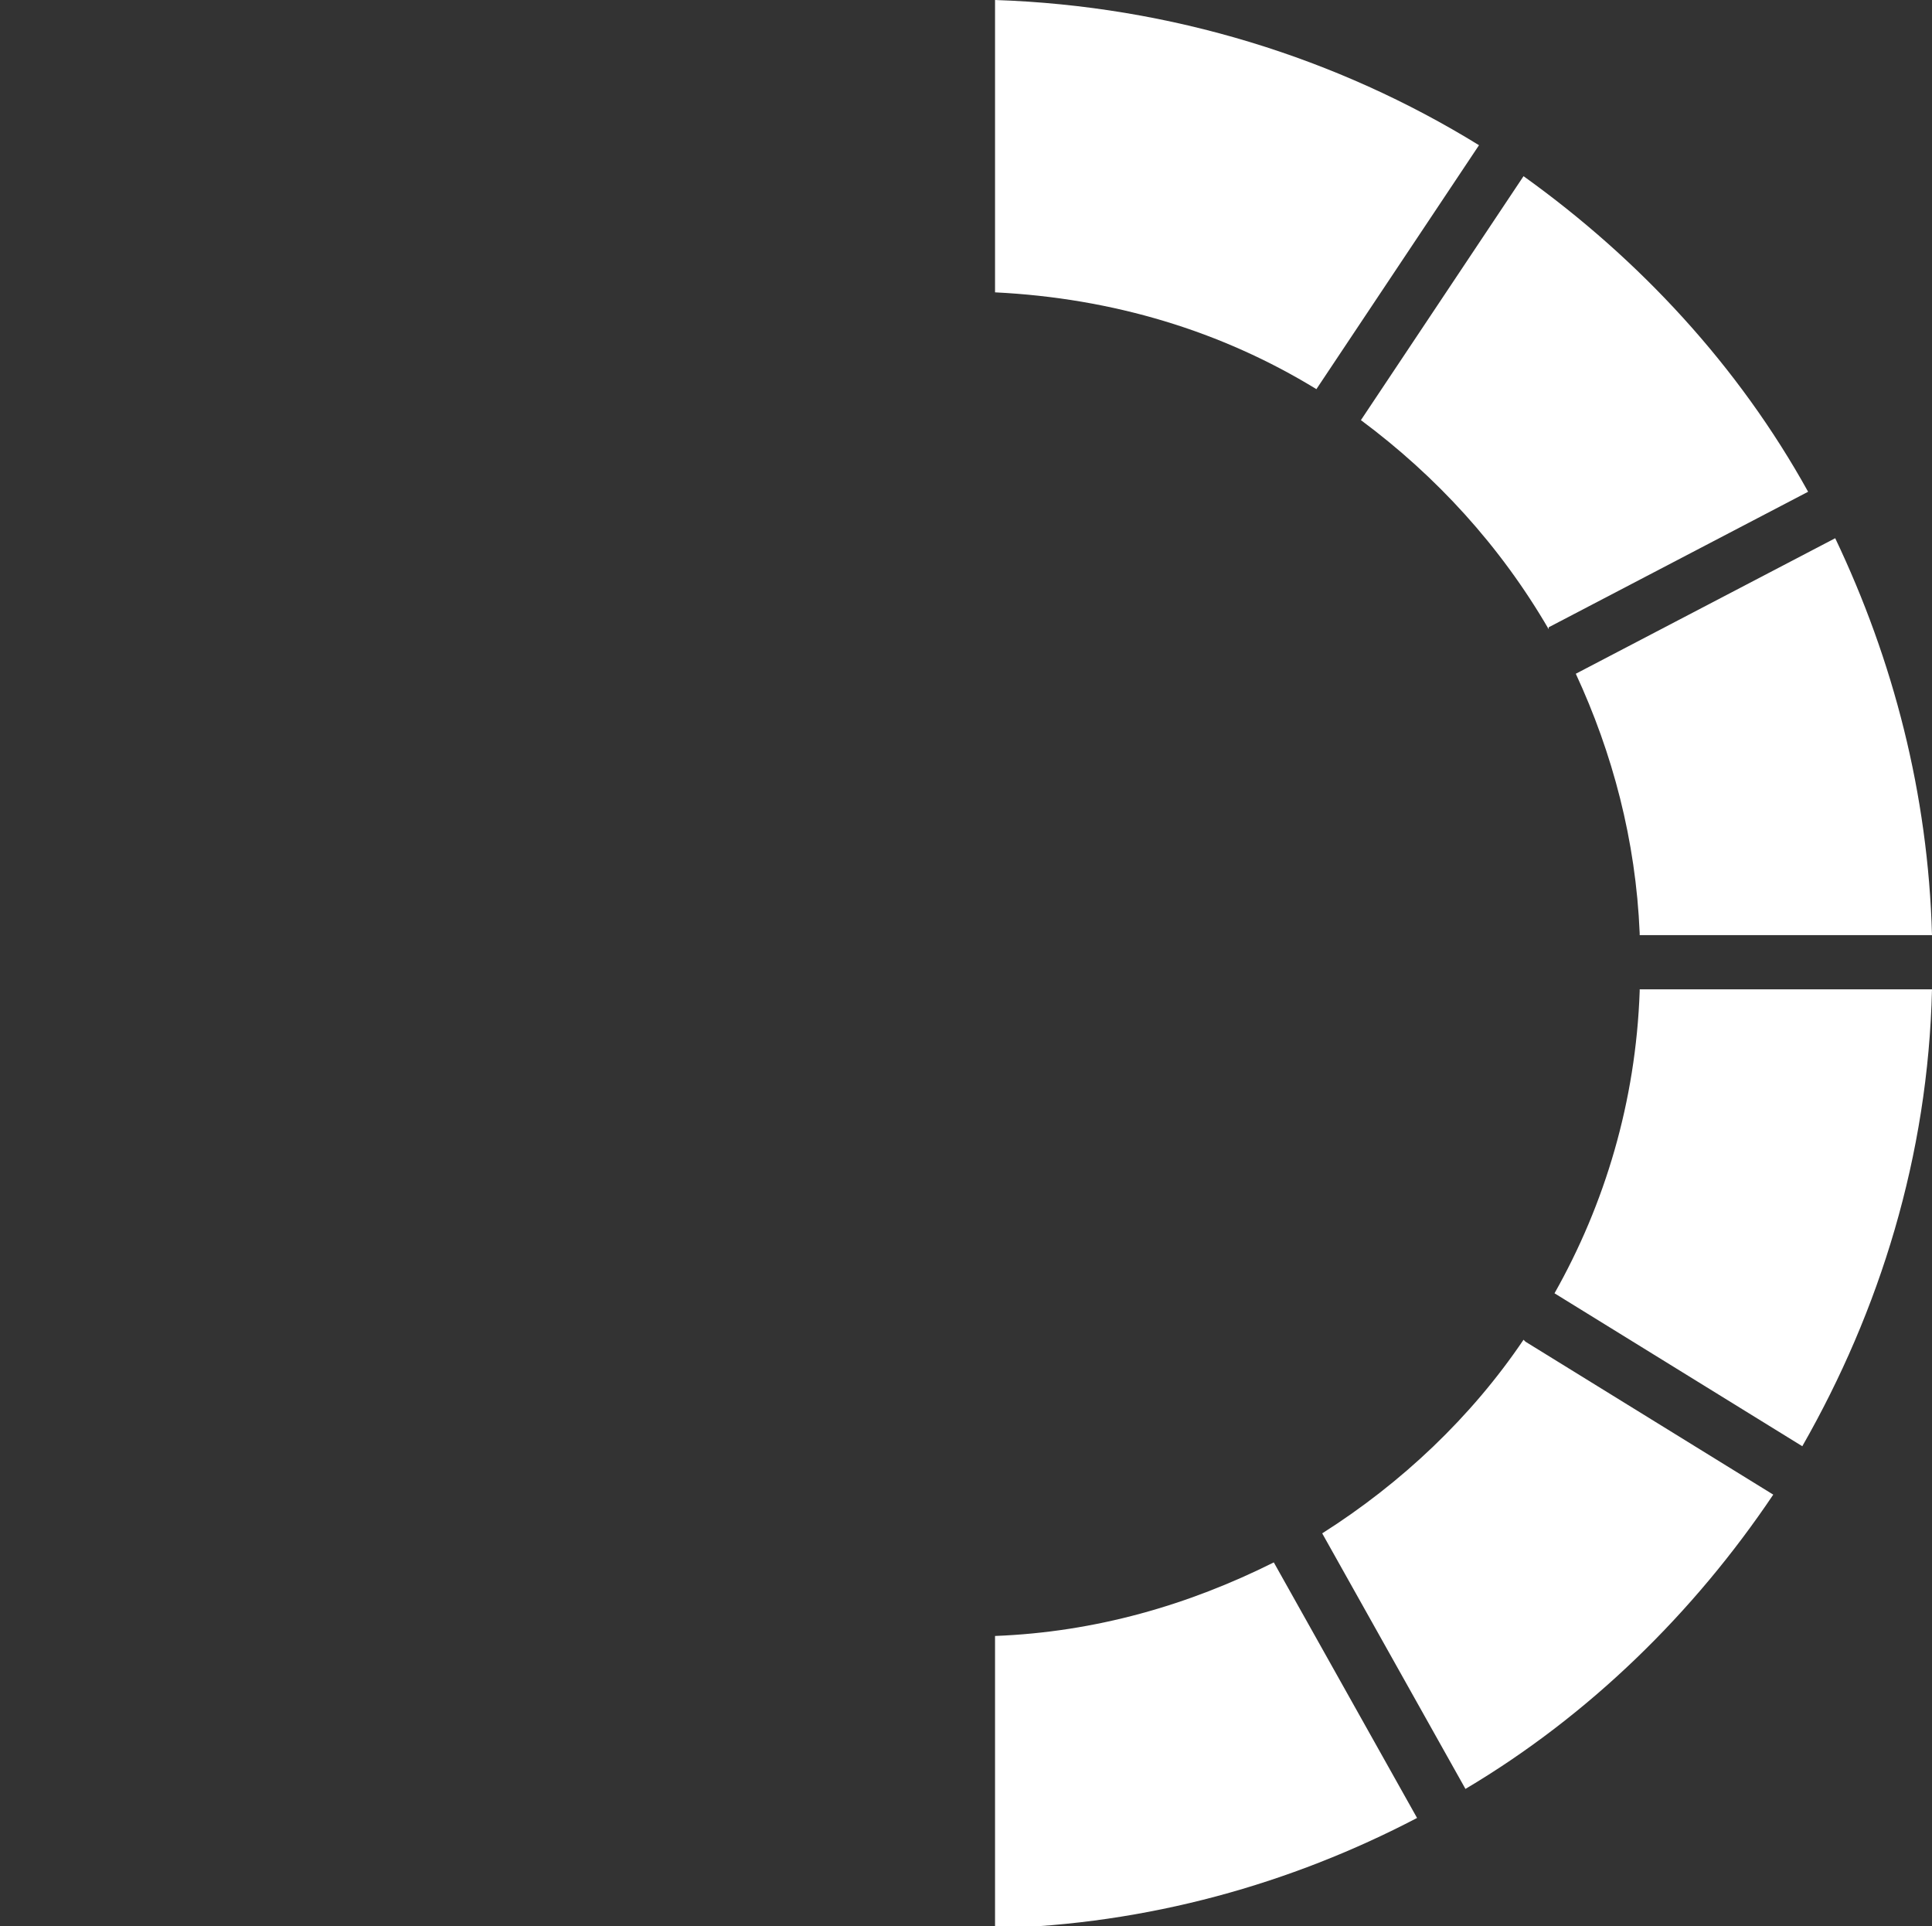
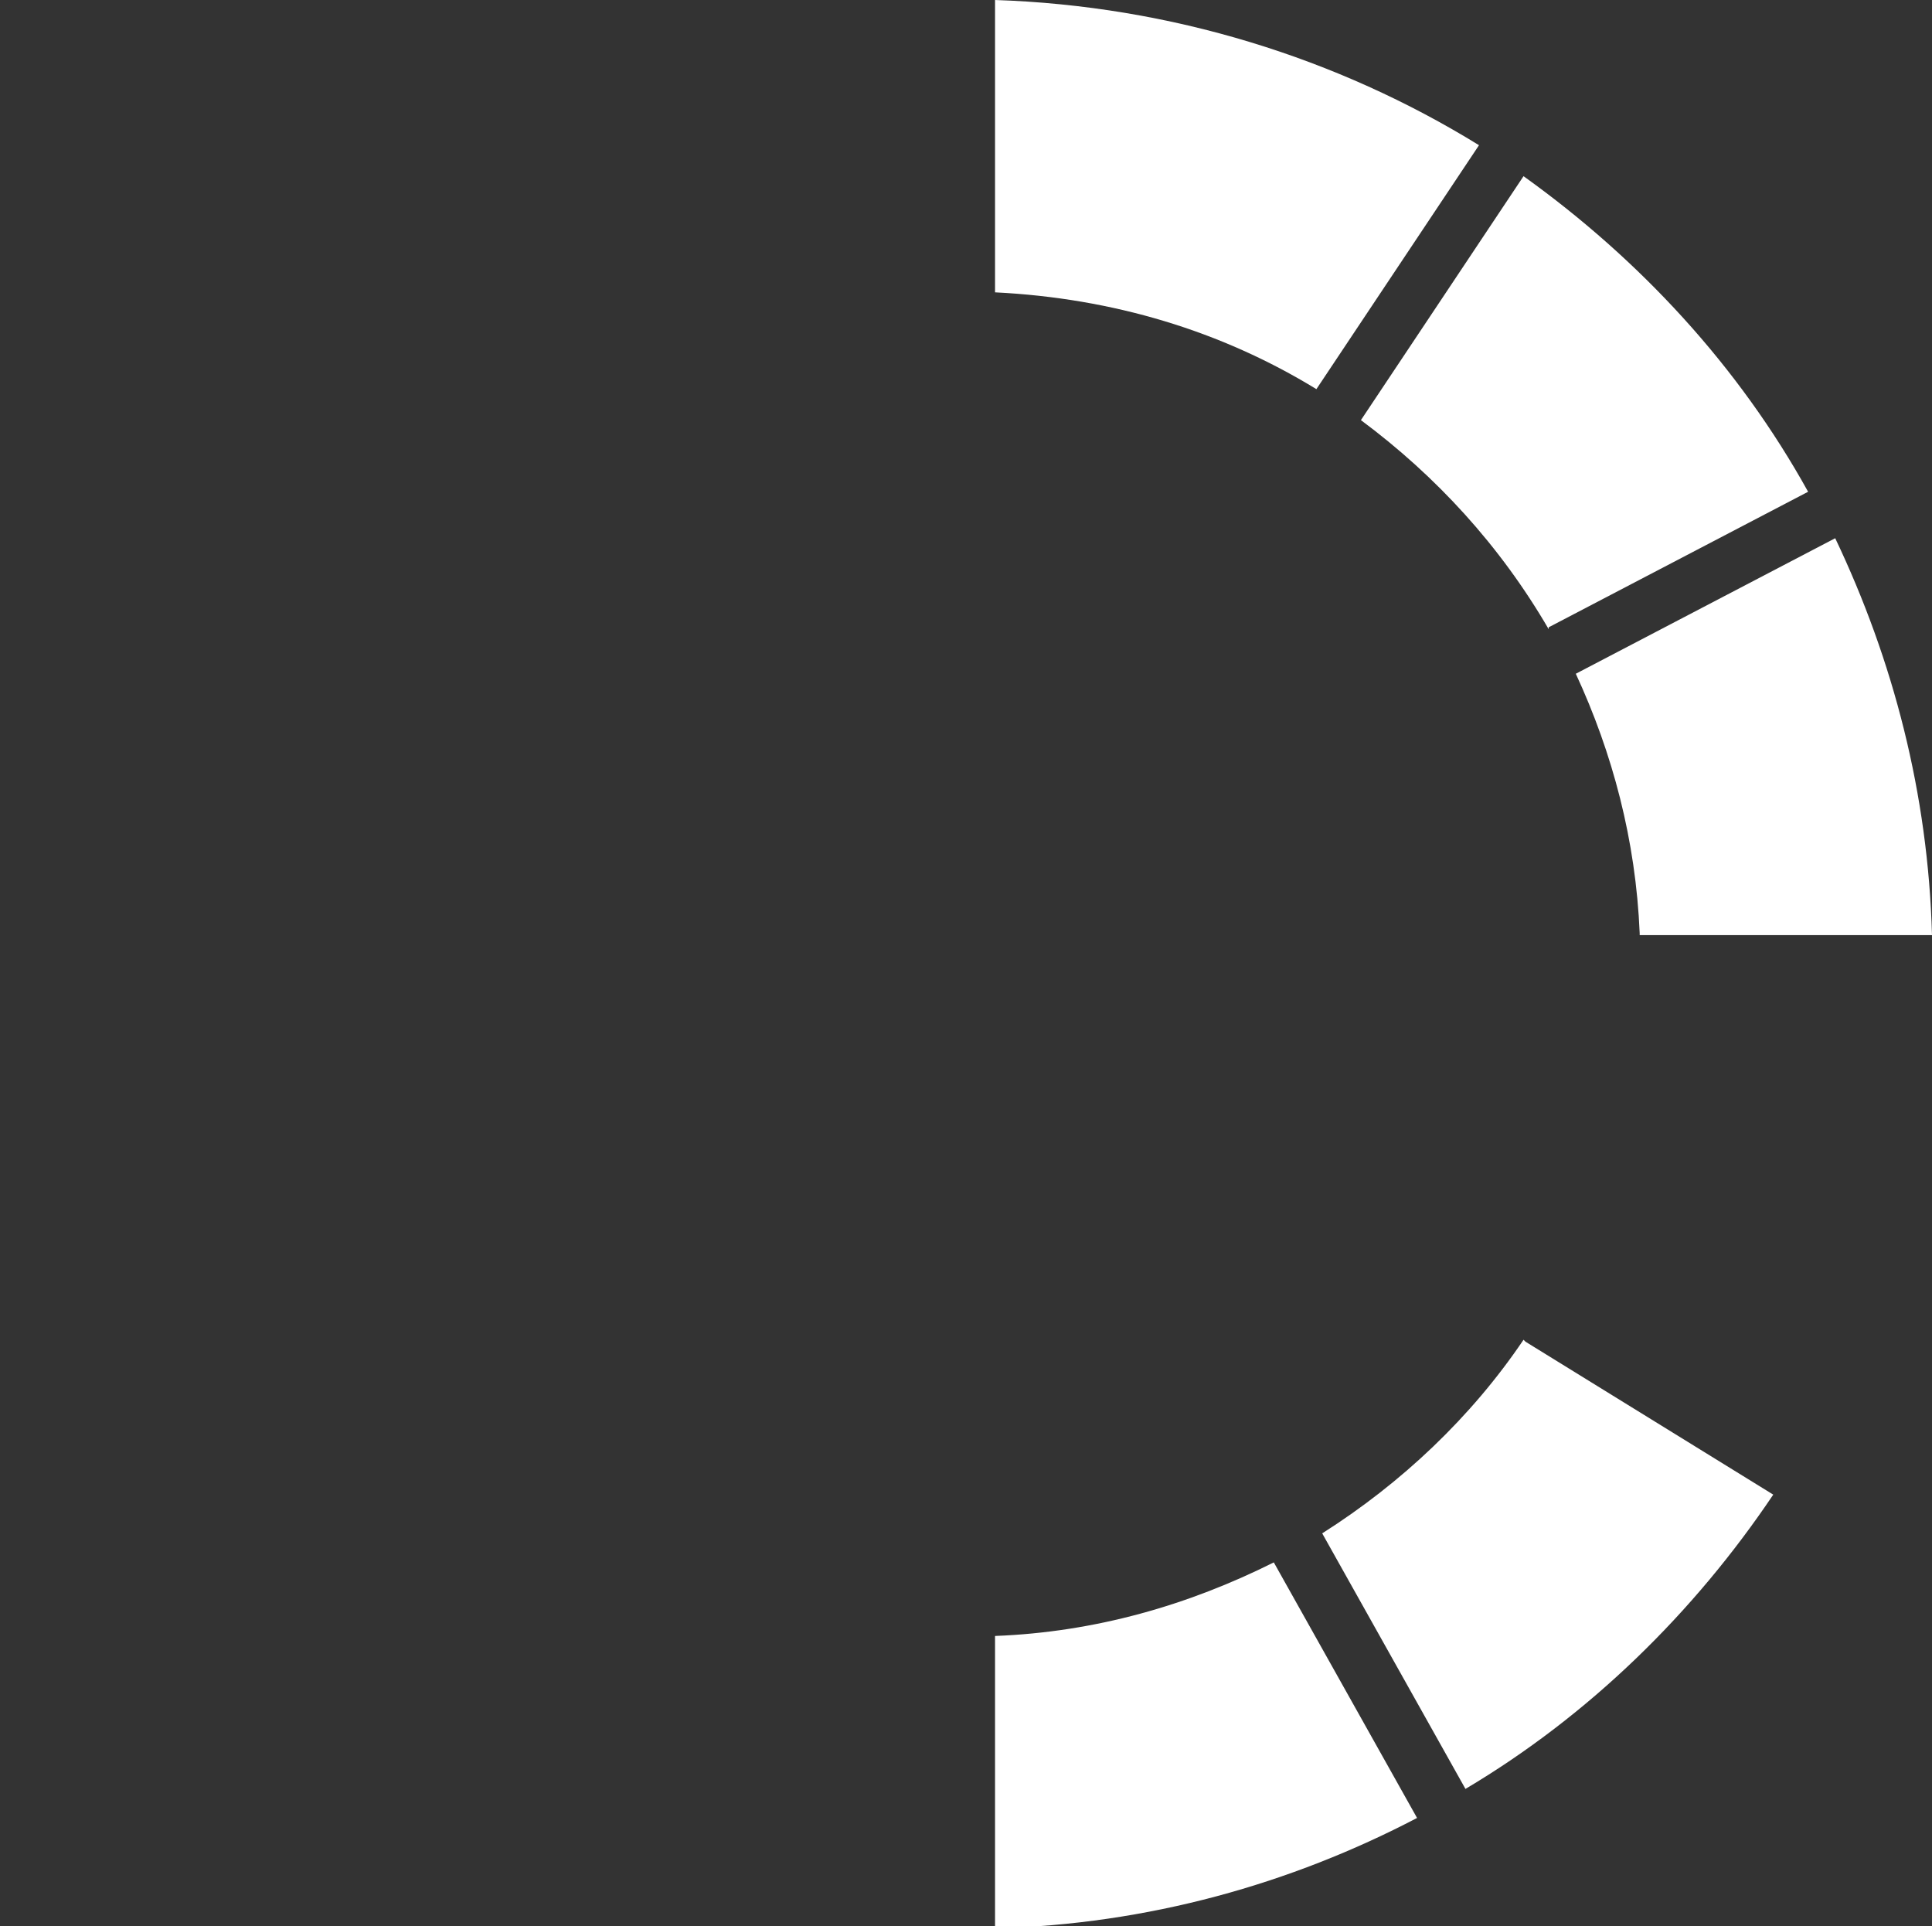
<svg xmlns="http://www.w3.org/2000/svg" id="Layer_1" version="1.1" viewBox="0 0 99.8 99.5">
  <rect x="0" y="0" width="99.8" height="99.5" fill="#333333" stroke="none" />
  <defs>
    <style>
      .st0 {
        fill: none;
      }

      .st1 {
        fill: #fff;
      }
    </style>
  </defs>
  <g>
    <path class="st1" d="M78.7,69.2c-2.7,4-6.3,7.4-10.4,10l7.4,13.2c6.4-3.8,11.8-9.1,15.9-15.2l-12.8-7.9h0Z" />
    <path class="st1" d="M80,32.4l13.4-7c-3.6-6.5-8.7-12-14.7-16.3l-8.4,12.6c3.9,2.9,7.2,6.5,9.7,10.8Z" />
    <path class="st1" d="M84.7,48.3h15.1c-.2-7.3-2-14.2-5-20.5l-13.4,7c1.9,4.1,3.1,8.6,3.3,13.4Z" />
-     <path class="st1" d="M84.7,51.2c-.2,5.7-1.8,11-4.4,15.6l12.8,7.9c4-7,6.5-15,6.7-23.6h-15.1s0,0,0,0Z" />
    <path class="st1" d="M65.8,80.7c-4.4,2.2-9.2,3.6-14.4,3.8v15.1c7.9-.2,15.3-2.3,21.8-5.7l-7.4-13.2h0Z" />
    <path class="st1" d="M68,20.1l8.4-12.6C69.1,3,60.5.3,51.4,0v15.1c6.1.3,11.7,2,16.6,5Z" />
  </g>
  <g>
-     <path class="st0" d="M21,69.2l-12.8,7.9c4.1,6.2,9.5,11.4,15.9,15.2l7.4-13.2c-4.1-2.6-7.7-6-10.4-10h0Z" />
    <path class="st0" d="M29.4,21.7l-8.4-12.6c-6,4.3-11.1,9.8-14.7,16.3l13.4,7c2.5-4.2,5.8-7.9,9.7-10.8Z" />
-     <path class="st0" d="M18.4,34.9l-13.4-7C2,34.1.2,41,0,48.3h15.1c.2-4.8,1.4-9.3,3.3-13.4Z" />
    <path class="st0" d="M15.1,51.2H0c.2,8.6,2.7,16.6,6.7,23.6l12.8-7.9c-2.6-4.7-4.2-10-4.4-15.6h0Z" />
    <path class="st0" d="M34,80.7l-7.4,13.2c6.5,3.5,14,5.5,21.8,5.7v-15.1c-5.2-.2-10-1.6-14.4-3.8h0Z" />
    <path class="st0" d="M48.3,15.1V0c-9.1.3-17.7,3-24.9,7.5l8.4,12.6c4.9-3,10.5-4.7,16.6-5Z" />
  </g>
</svg>